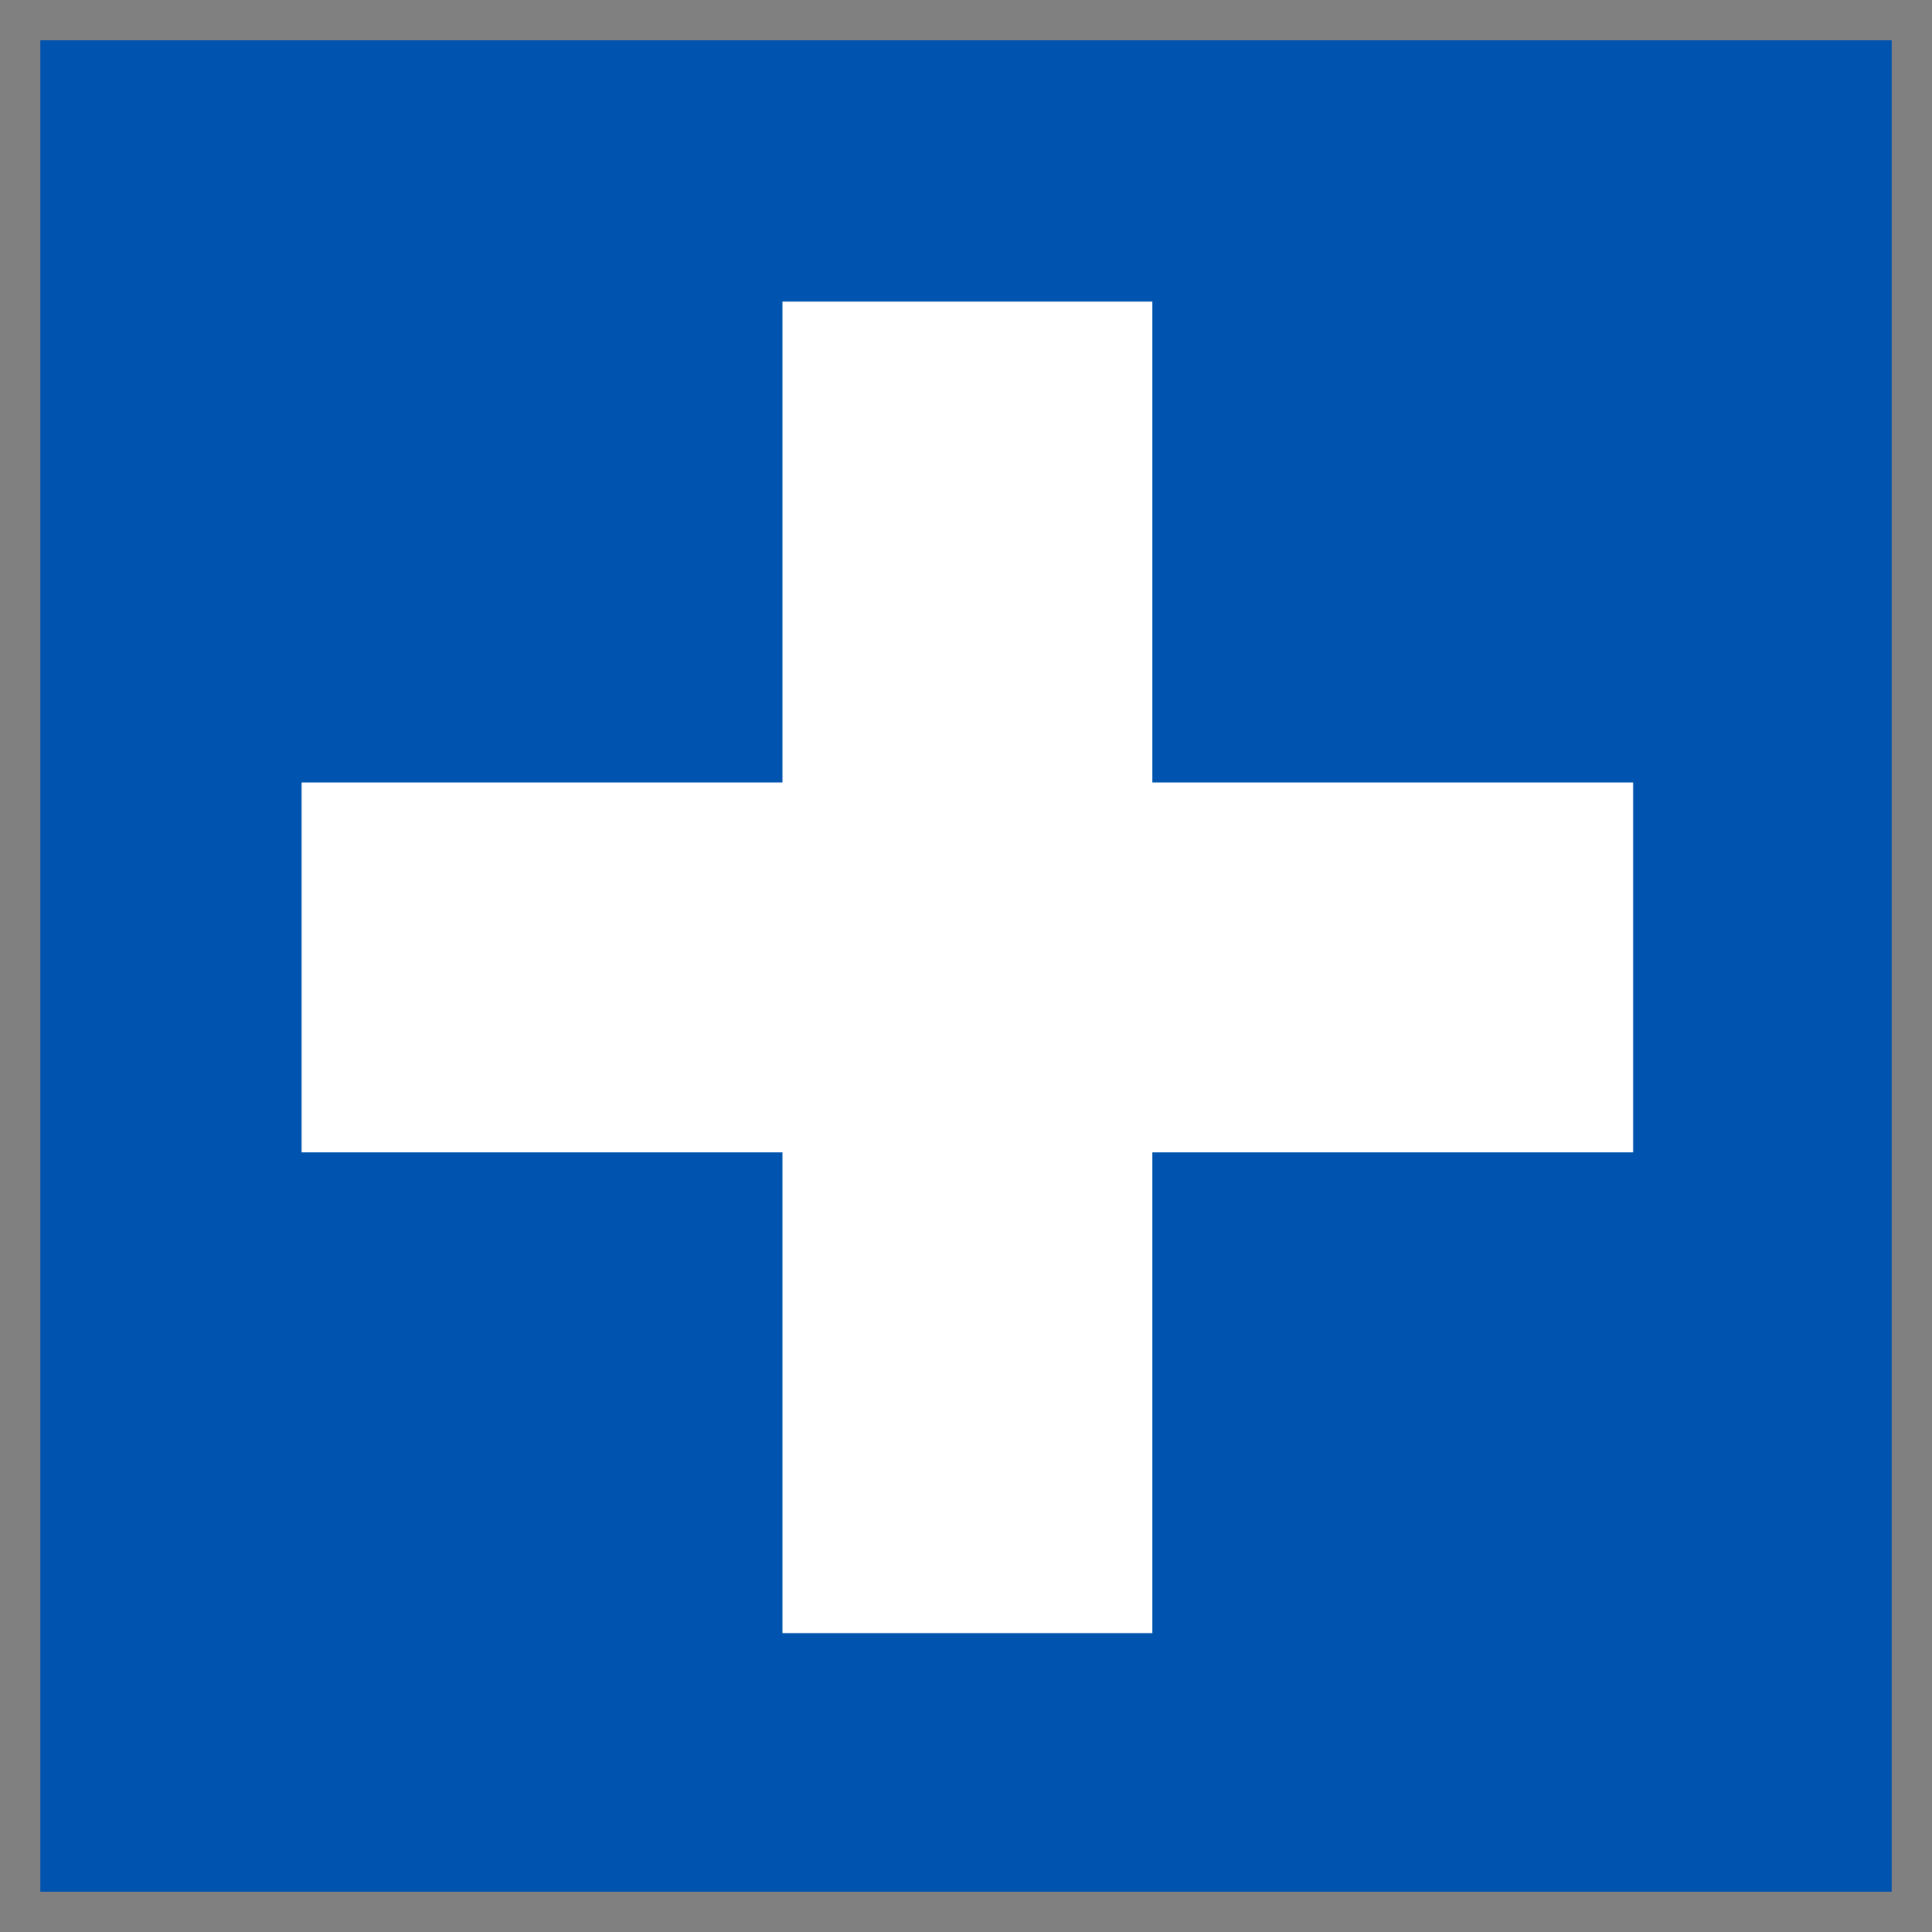
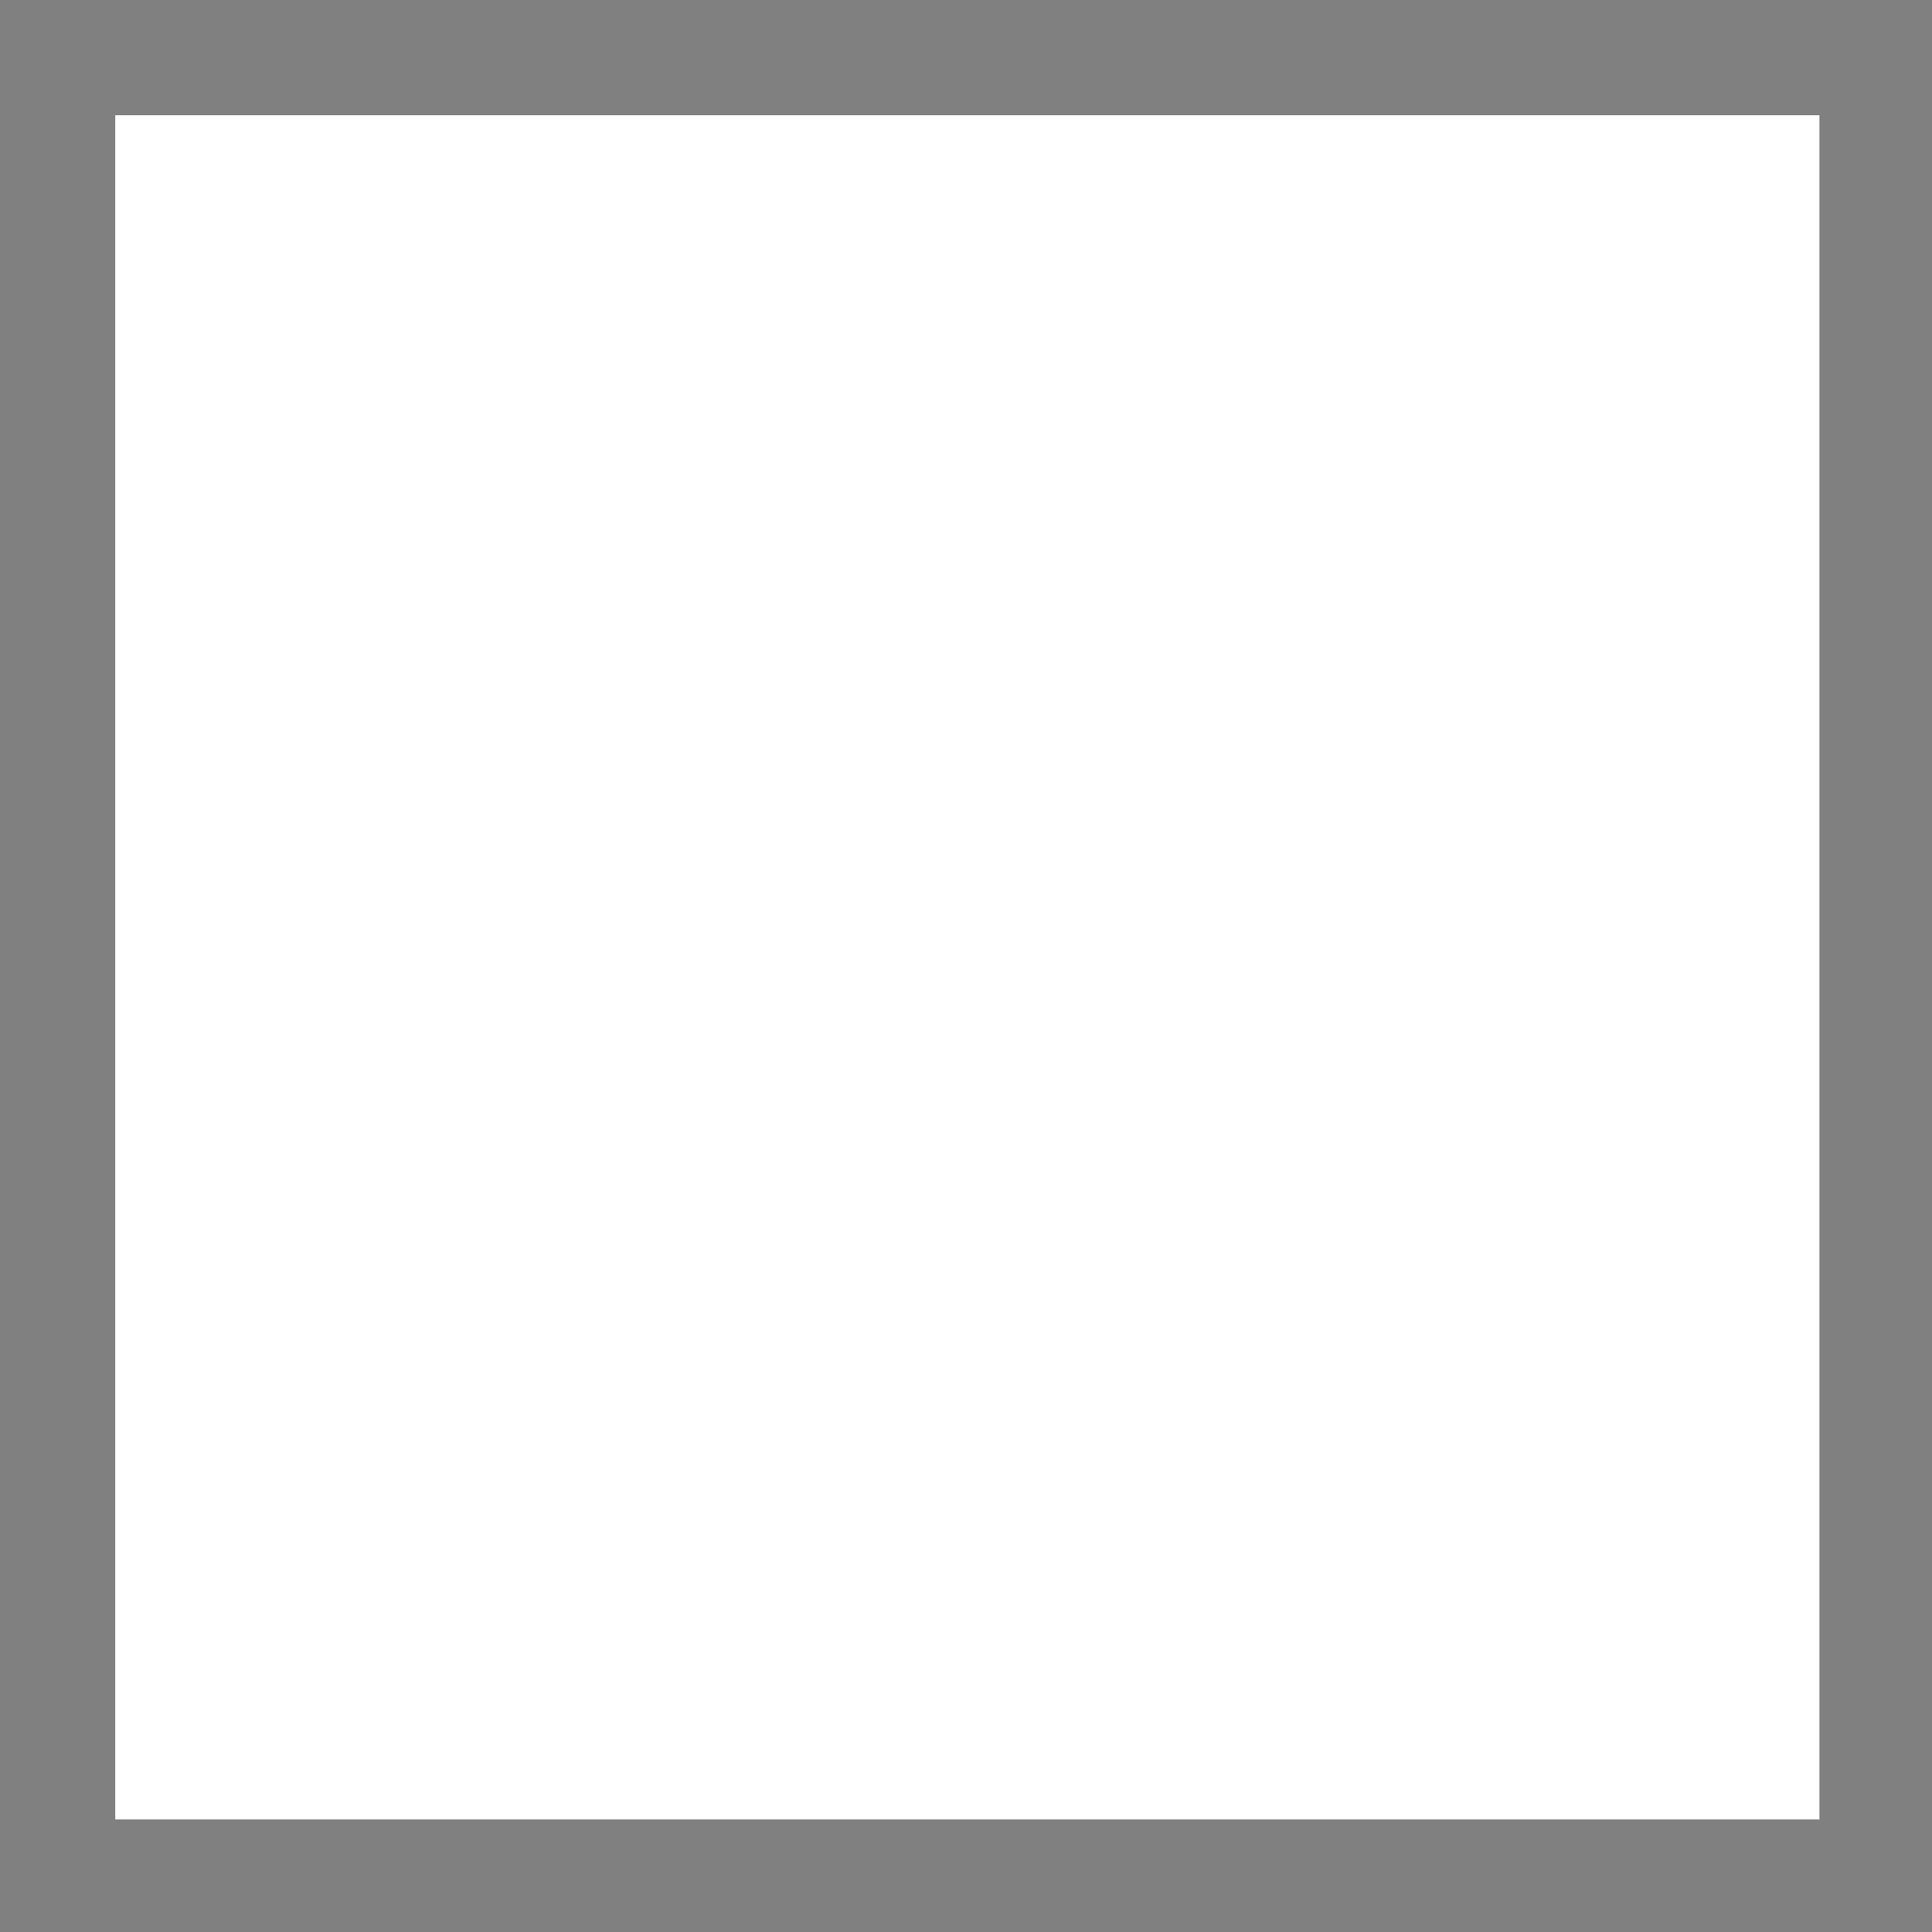
<svg xmlns="http://www.w3.org/2000/svg" width="1200" height="1200" version="1.1">
  <rect width="100%" height="100%" fill="#808080" stroke="none" />
  <svg xml:space="preserve" id="SvgjsSvg1031" x="0" y="0" style="enable-background:new 0 0 1200 1200" version="1.1" viewBox="0 0 1200 1200">
    <path d="M71.6 71.6v1058.5h1058.5V71.6H71.6z" style="fill:#fff" />
-     <path d="M1175 25H25v1150h1150zM715.7 715.7v298.7H486V715.7H187.3V486H486V187.3h229.7V486h298.7v229.7z" style="fill:#0053ae" />
  </svg>
  <style>@media (prefers-color-scheme:light){:root{filter:none}}</style>
</svg>